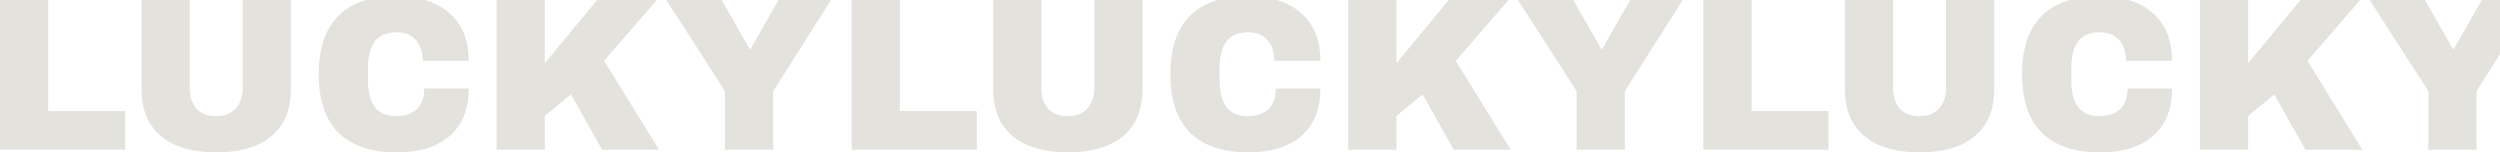
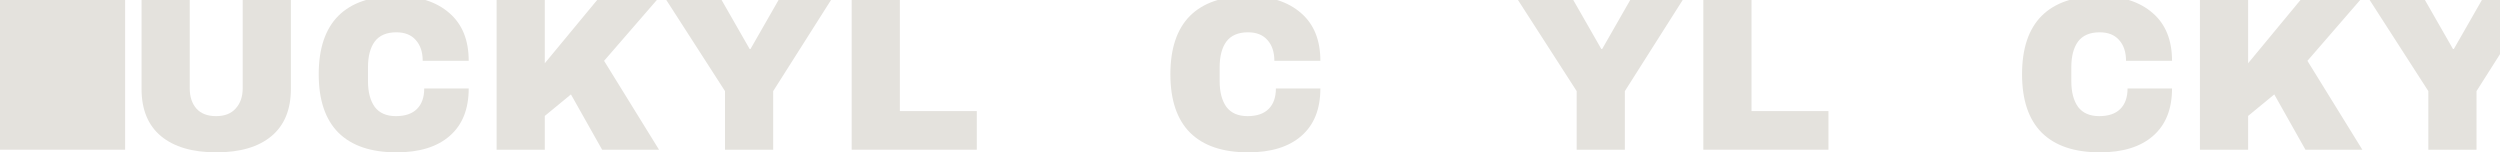
<svg xmlns="http://www.w3.org/2000/svg" fill="none" viewBox="0 0 1280 78" height="78" width="1280">
  <g clip-path="url(#clip0_133_562)">
-     <path fill="#E4E2DD" d="M0 -0.652H24.667V56.876H64.067V76.652H0V-0.652Z" />
+     <path fill="#E4E2DD" d="M0 -0.652H24.667H64.067V76.652H0V-0.652Z" />
    <path fill="#E4E2DD" d="M148.93 45.528C148.93 56.09 145.619 64.142 138.996 69.685C132.374 75.228 122.961 78 110.758 78C98.555 78 89.105 75.228 82.408 69.685C75.785 64.142 72.474 56.09 72.474 45.528V-0.652H97.141V45.191C97.141 49.536 98.294 53.019 100.601 55.64C102.908 58.187 106.256 59.461 110.646 59.461C115.036 59.461 118.385 58.15 120.691 55.528C123.073 52.906 124.263 49.461 124.263 45.191V-0.652H148.93V45.528Z" />
    <path fill="#E4E2DD" d="M203.03 -2C214.415 -2 223.418 0.884 230.041 6.652C236.663 12.345 239.975 20.509 239.975 31.146H216.424C216.424 26.652 215.233 23.094 212.852 20.472C210.546 17.85 207.234 16.539 202.919 16.539C197.933 16.539 194.25 18.112 191.869 21.258C189.562 24.404 188.409 28.787 188.409 34.404V41.596C188.409 47.139 189.562 51.521 191.869 54.742C194.25 57.888 197.859 59.461 202.695 59.461C207.458 59.461 211.067 58.225 213.522 55.753C215.978 53.281 217.205 49.798 217.205 45.303H239.975C239.975 55.865 236.738 63.955 230.264 69.573C223.865 75.191 214.787 78 203.03 78C189.934 78 180 74.629 173.229 67.888C166.532 61.146 163.184 51.184 163.184 38C163.184 24.817 166.532 14.854 173.229 8.112C180 1.371 189.934 -2 203.03 -2Z" />
    <path fill="#E4E2DD" d="M306.276 -0.652H336.858L309.289 31.146L337.416 76.652H308.285L292.324 48.337L278.93 59.348V76.652H254.264V-0.652H278.93V32.382L306.276 -0.652Z" />
    <path fill="#E4E2DD" d="M395.87 76.652H371.203V46.652L340.732 -0.652H369.082L383.815 25.079H384.262L398.995 -0.652H425.894L395.87 46.652V76.652Z" />
    <path fill="#E4E2DD" d="M436.053 -0.652H460.72V56.876H500.12V76.652H436.053V-0.652Z" />
-     <path fill="#E4E2DD" d="M584.983 45.528C584.983 56.09 581.672 64.142 575.049 69.685C568.427 75.228 559.014 78 546.811 78C534.608 78 525.158 75.228 518.461 69.685C511.838 64.142 508.527 56.09 508.527 45.528V-0.652H533.194V45.191C533.194 49.536 534.347 53.019 536.654 55.64C538.961 58.187 542.309 59.461 546.699 59.461C551.089 59.461 554.438 58.15 556.745 55.528C559.126 52.906 560.316 49.461 560.316 45.191V-0.652H584.983V45.528Z" />
    <path fill="#E4E2DD" d="M639.083 -2C650.468 -2 659.472 0.884 666.094 6.652C672.717 12.345 676.028 20.509 676.028 31.146H652.477C652.477 26.652 651.287 23.094 648.905 20.472C646.599 17.85 643.287 16.539 638.972 16.539C633.986 16.539 630.303 18.112 627.922 21.258C625.615 24.404 624.462 28.787 624.462 34.404V41.596C624.462 47.139 625.615 51.521 627.922 54.742C630.303 57.888 633.912 59.461 638.748 59.461C643.511 59.461 647.12 58.225 649.575 55.753C652.031 53.281 653.258 49.798 653.258 45.303H676.028C676.028 55.865 672.791 63.955 666.317 69.573C659.918 75.191 650.84 78 639.083 78C625.987 78 616.054 74.629 609.282 67.888C602.585 61.146 599.237 51.184 599.237 38C599.237 24.817 602.585 14.854 609.282 8.112C616.054 1.371 625.987 -2 639.083 -2Z" />
-     <path fill="#E4E2DD" d="M742.329 -0.652H772.911L745.343 31.146L773.469 76.652H744.338L728.377 48.337L714.983 59.348V76.652H690.317V-0.652H714.983V32.382L742.329 -0.652Z" />
    <path fill="#E4E2DD" d="M831.923 76.652H807.256V46.652L776.785 -0.652H805.135L819.868 25.079H820.315L835.048 -0.652H861.947L831.923 46.652V76.652Z" />
    <path fill="#E4E2DD" d="M872.106 -0.652H896.773V56.876H936.173V76.652H872.106V-0.652Z" />
-     <path fill="#E4E2DD" d="M1021.04 45.528C1021.04 56.09 1017.72 64.142 1011.1 69.685C1004.48 75.228 995.067 78 982.864 78C970.661 78 961.211 75.228 954.514 69.685C947.891 64.142 944.58 56.09 944.58 45.528V-0.652H969.247V45.191C969.247 49.536 970.4 53.019 972.707 55.64C975.014 58.187 978.362 59.461 982.752 59.461C987.142 59.461 990.491 58.15 992.798 55.528C995.179 52.906 996.369 49.461 996.369 45.191V-0.652H1021.04V45.528Z" />
    <path fill="#E4E2DD" d="M1075.14 -2C1086.52 -2 1095.52 0.884 1102.15 6.652C1108.77 12.345 1112.08 20.509 1112.08 31.146H1088.53C1088.53 26.652 1087.34 23.094 1084.96 20.472C1082.65 17.85 1079.34 16.539 1075.02 16.539C1070.04 16.539 1066.36 18.112 1063.97 21.258C1061.67 24.404 1060.51 28.787 1060.51 34.404V41.596C1060.51 47.139 1061.67 51.521 1063.97 54.742C1066.36 57.888 1069.97 59.461 1074.8 59.461C1079.56 59.461 1083.17 58.225 1085.63 55.753C1088.08 53.281 1089.31 49.798 1089.31 45.303H1112.08C1112.08 55.865 1108.84 63.955 1102.37 69.573C1095.97 75.191 1086.89 78 1075.14 78C1062.04 78 1052.11 74.629 1045.34 67.888C1038.64 61.146 1035.29 51.184 1035.29 38C1035.29 24.817 1038.64 14.854 1045.34 8.112C1052.11 1.371 1062.04 -2 1075.14 -2Z" />
    <path fill="#E4E2DD" d="M1178.38 -0.652H1208.96L1181.4 31.146L1209.52 76.652H1180.39L1164.43 48.337L1151.04 59.348V76.652H1126.37V-0.652H1151.04V32.382L1178.38 -0.652Z" />
    <path fill="#E4E2DD" d="M1267.98 76.652H1243.31V46.652L1212.84 -0.652H1241.19L1255.92 25.079H1256.37L1271.1 -0.652H1298L1267.98 46.652V76.652Z" />
  </g>
  <defs>
    <clipPath id="clip0_133_562">
      <rect fill="white" height="78" width="1280" />
    </clipPath>
  </defs>
</svg>